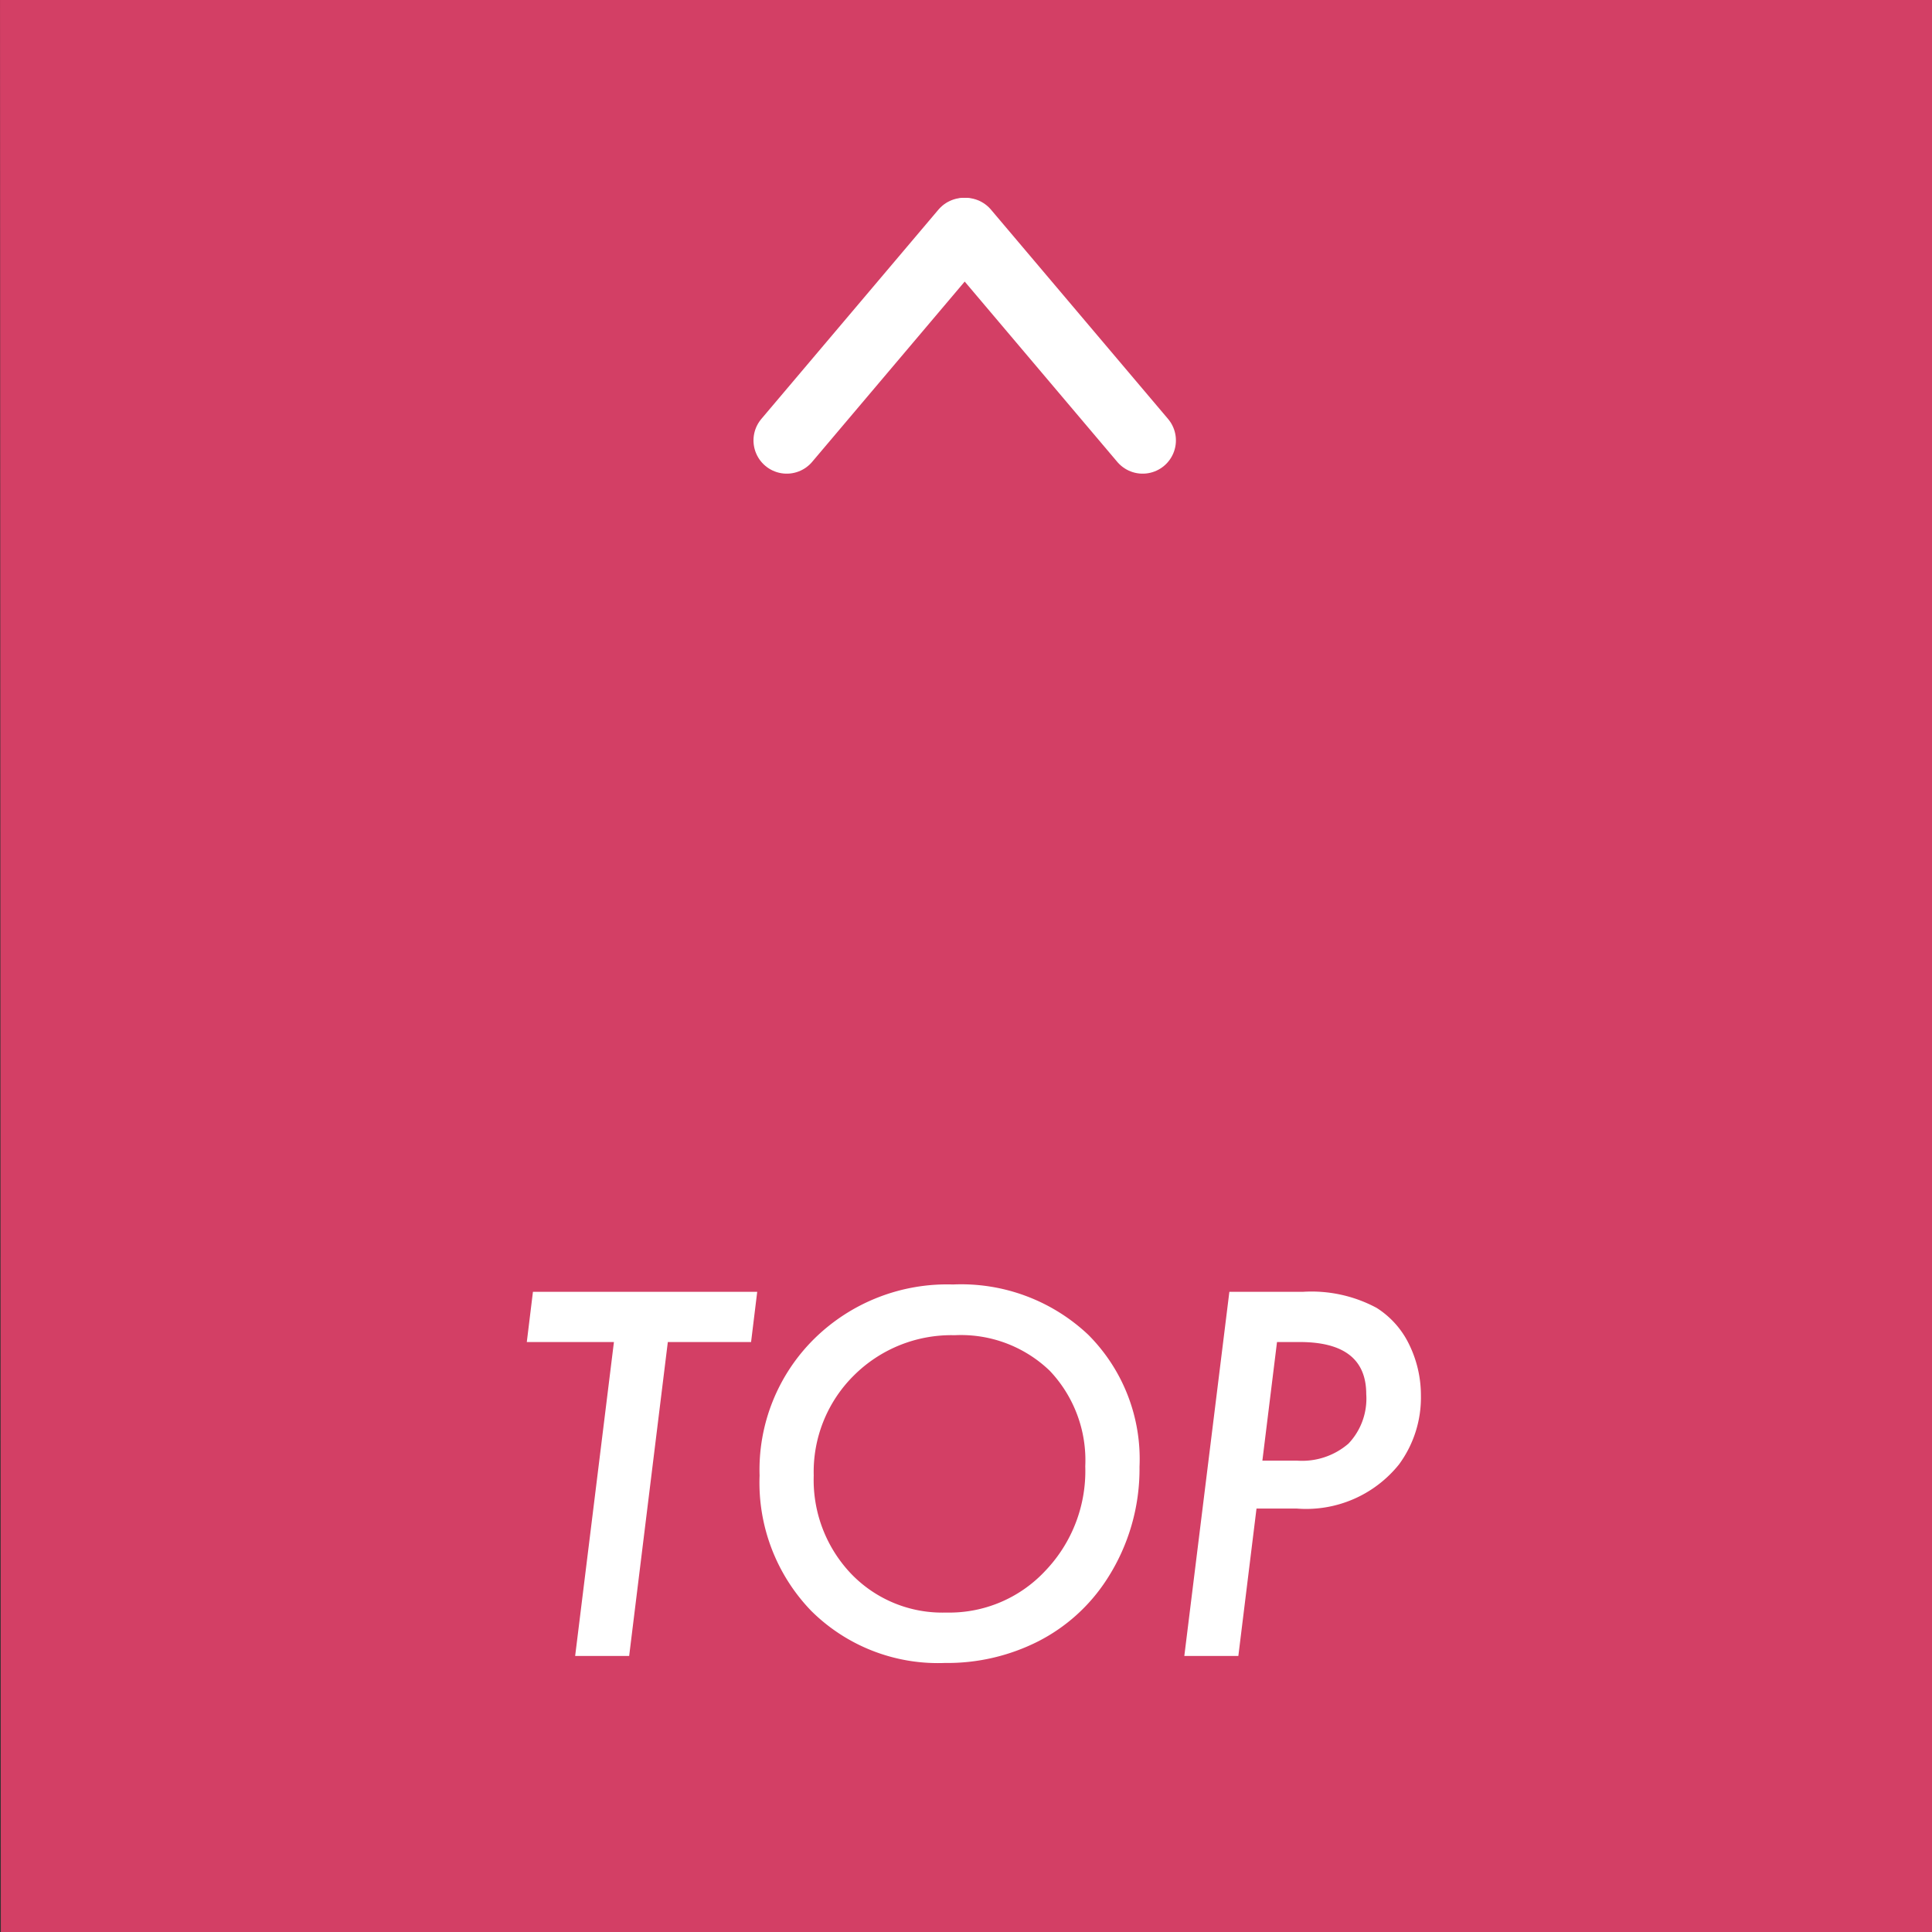
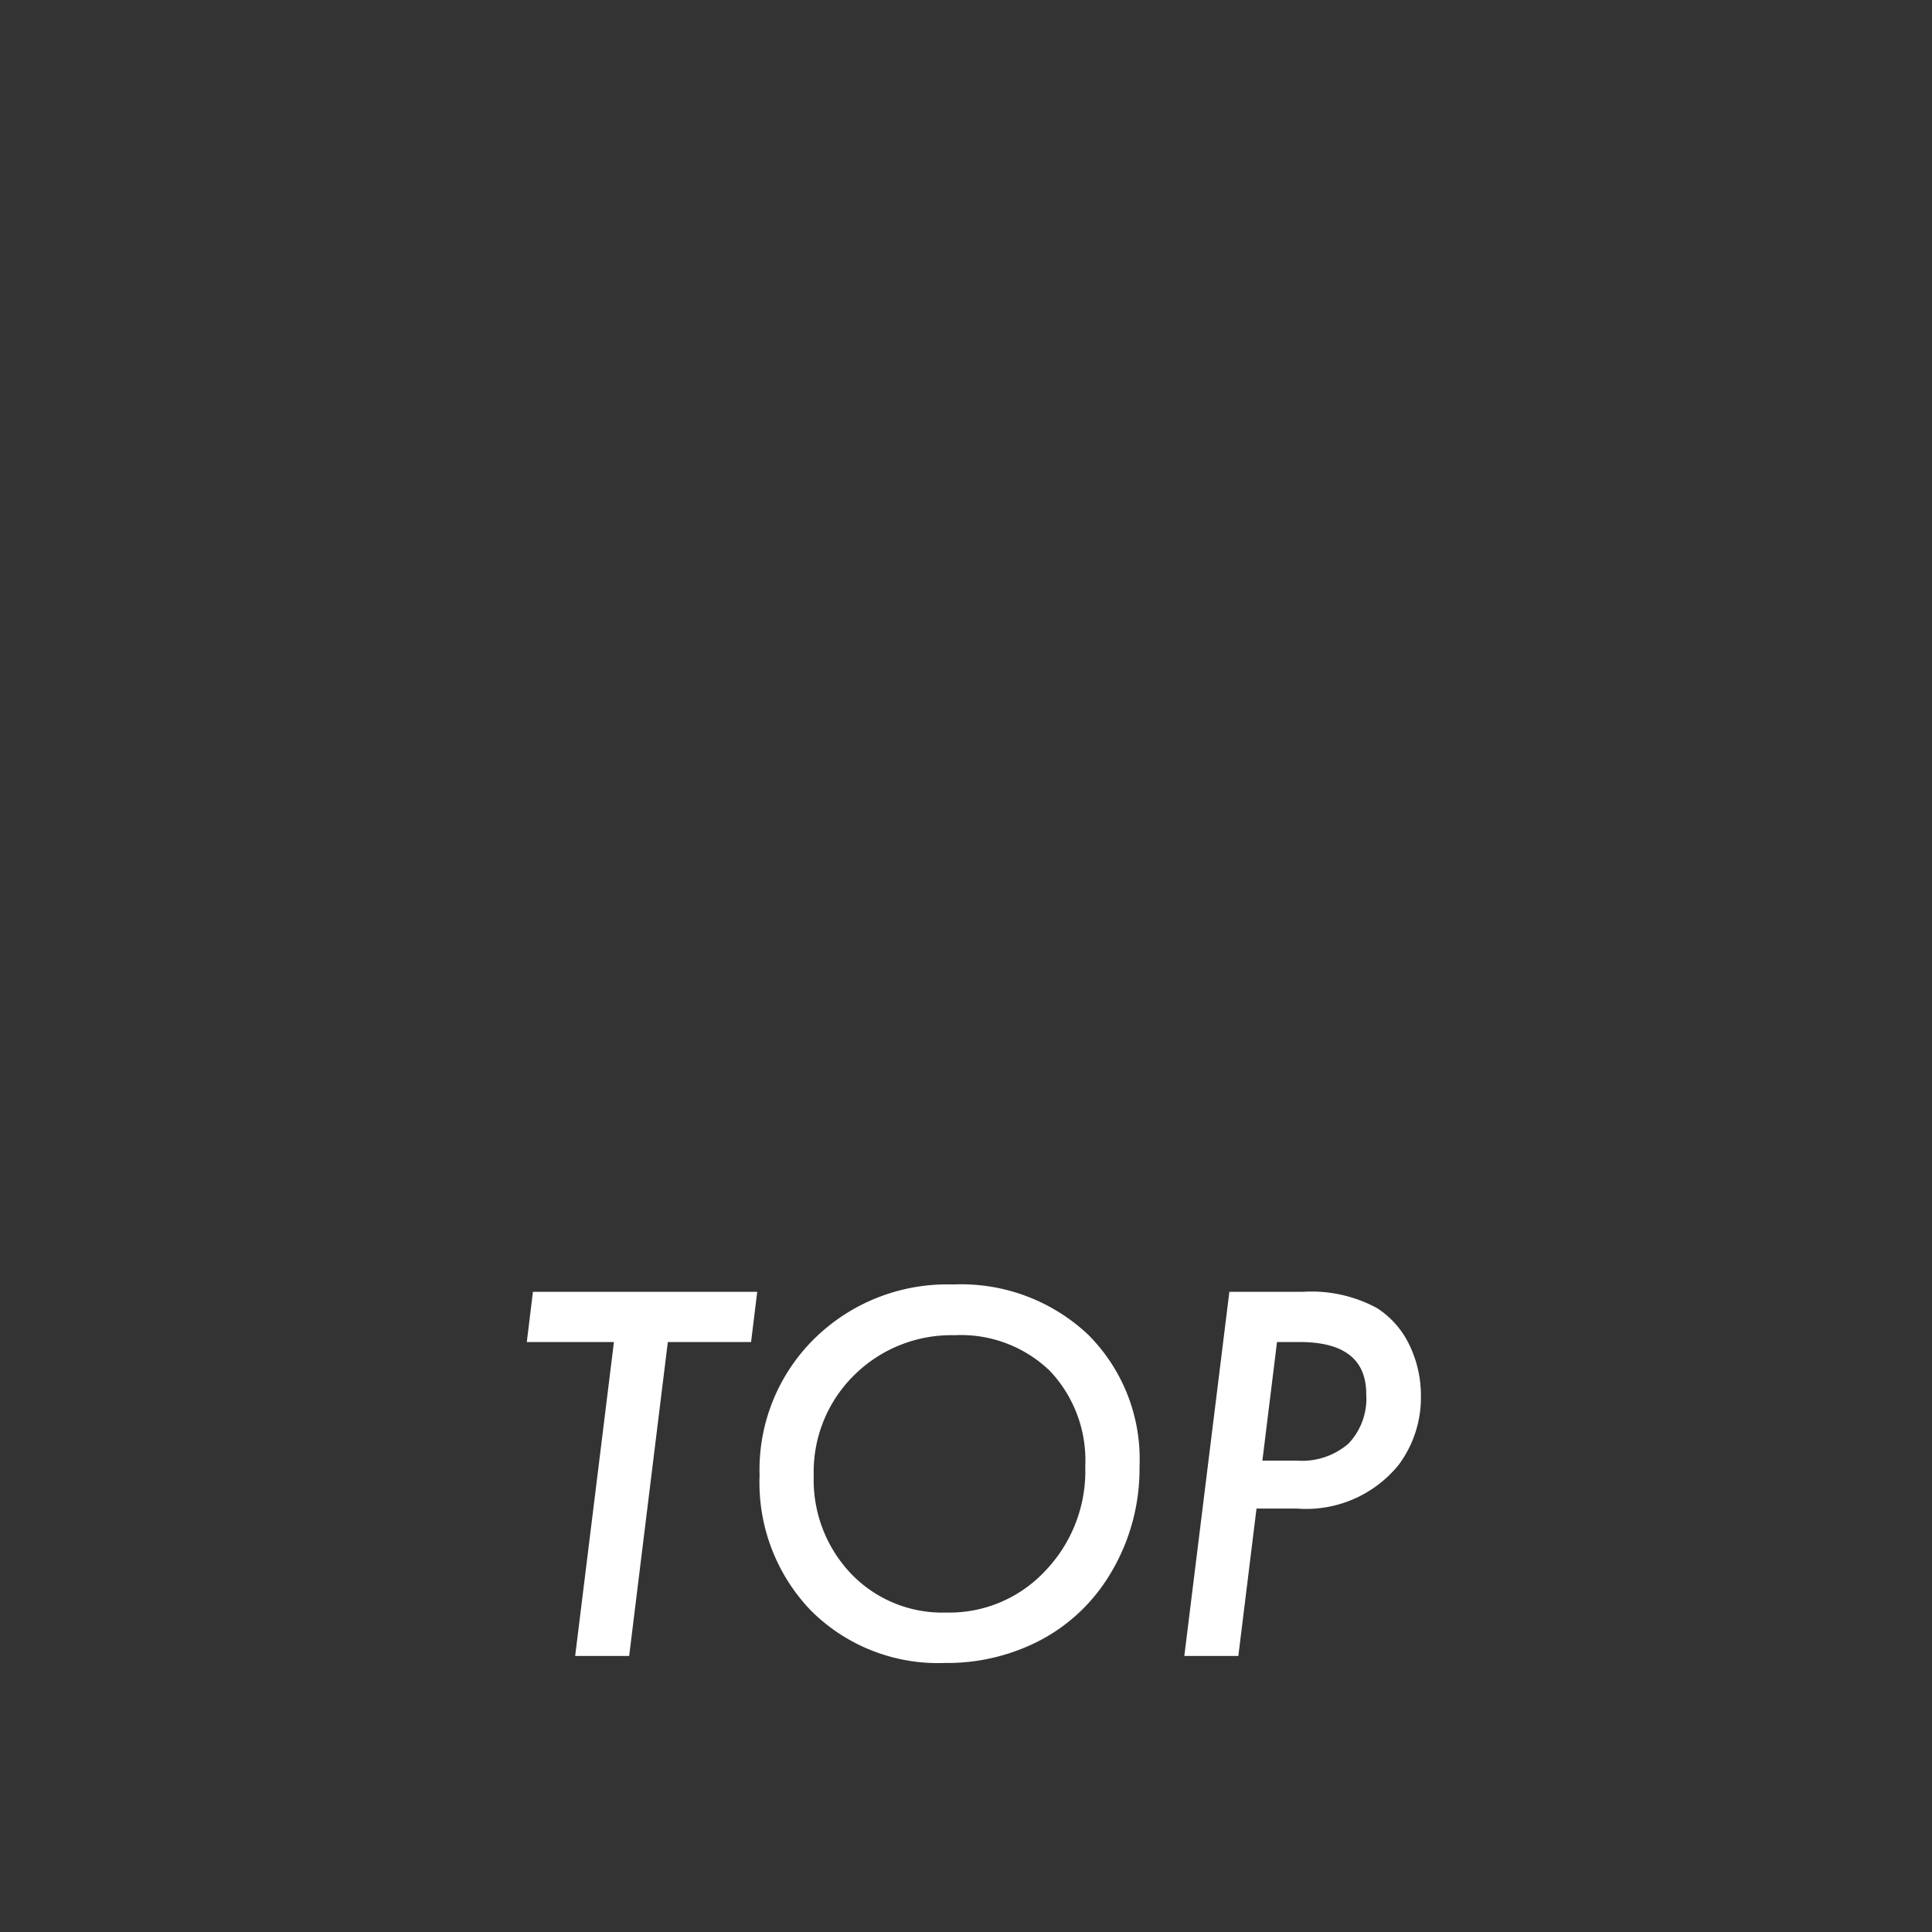
<svg xmlns="http://www.w3.org/2000/svg" width="87.145" height="87.145" viewBox="0 0 87.145 87.145">
  <rect x="0" y="0" width="87.145" height="87.145" fill="#333333" stroke="none" />
  <g id="グループ_458" data-name="グループ 458" transform="translate(-1572.336 -6667.145)">
-     <path id="パス_101" data-name="パス 101" d="M-.72,8.681H86.424V95.826H-.683Z" transform="translate(1573.057 6658.463)" fill="#d33f65" />
    <path id="パス_168" data-name="パス 168" d="M8.031-20.476,6.287-6.317H3.851L5.6-20.476H1.67l.277-2.266H12.063l-.277,2.266Zm21.276,5.627a9.139,9.139,0,0,1-1.489,5.1,8.018,8.018,0,0,1-3.085,2.776A9.078,9.078,0,0,1,20.52-6,8.108,8.108,0,0,1,14.5-8.349a8.324,8.324,0,0,1-2.33-6.106,8.3,8.3,0,0,1,2.468-6.17,8.538,8.538,0,0,1,6.255-2.447,8.349,8.349,0,0,1,6.1,2.266A7.932,7.932,0,0,1,29.307-14.848ZM26.86-14.87a5.866,5.866,0,0,0-1.6-4.308,5.772,5.772,0,0,0-4.287-1.606,6.228,6.228,0,0,0-4.542,1.808,6.115,6.115,0,0,0-1.819,4.521,6.134,6.134,0,0,0,1.691,4.436,5.7,5.7,0,0,0,4.276,1.745,5.917,5.917,0,0,0,4.479-1.883A6.508,6.508,0,0,0,26.86-14.87Zm6.5-7.872h3.33A6.207,6.207,0,0,1,40-22.018a4.005,4.005,0,0,1,1.468,1.649A5.22,5.22,0,0,1,42-18.061a5.091,5.091,0,0,1-.989,3.106,5.369,5.369,0,0,1-4.627,1.989h-1.8l-.819,6.649H31.328Zm2.149,2.266-.66,5.351h1.585a3.194,3.194,0,0,0,2.3-.771,2.947,2.947,0,0,0,.8-2.229q0-2.351-3-2.351Z" transform="translate(1594.428 6748.155)" fill="#fff" />
    <g id="グループ_161" data-name="グループ 161" transform="translate(1607.823 6677.569)">
-       <line id="線_14" data-name="線 14" y1="9.441" x2="7.988" fill="none" stroke="#fff" stroke-linecap="round" stroke-width="3" />
-       <line id="線_15" data-name="線 15" x2="7.988" y2="9.441" transform="translate(8.066)" fill="none" stroke="#fff" stroke-linecap="round" stroke-width="3" />
-     </g>
+       </g>
  </g>
</svg>